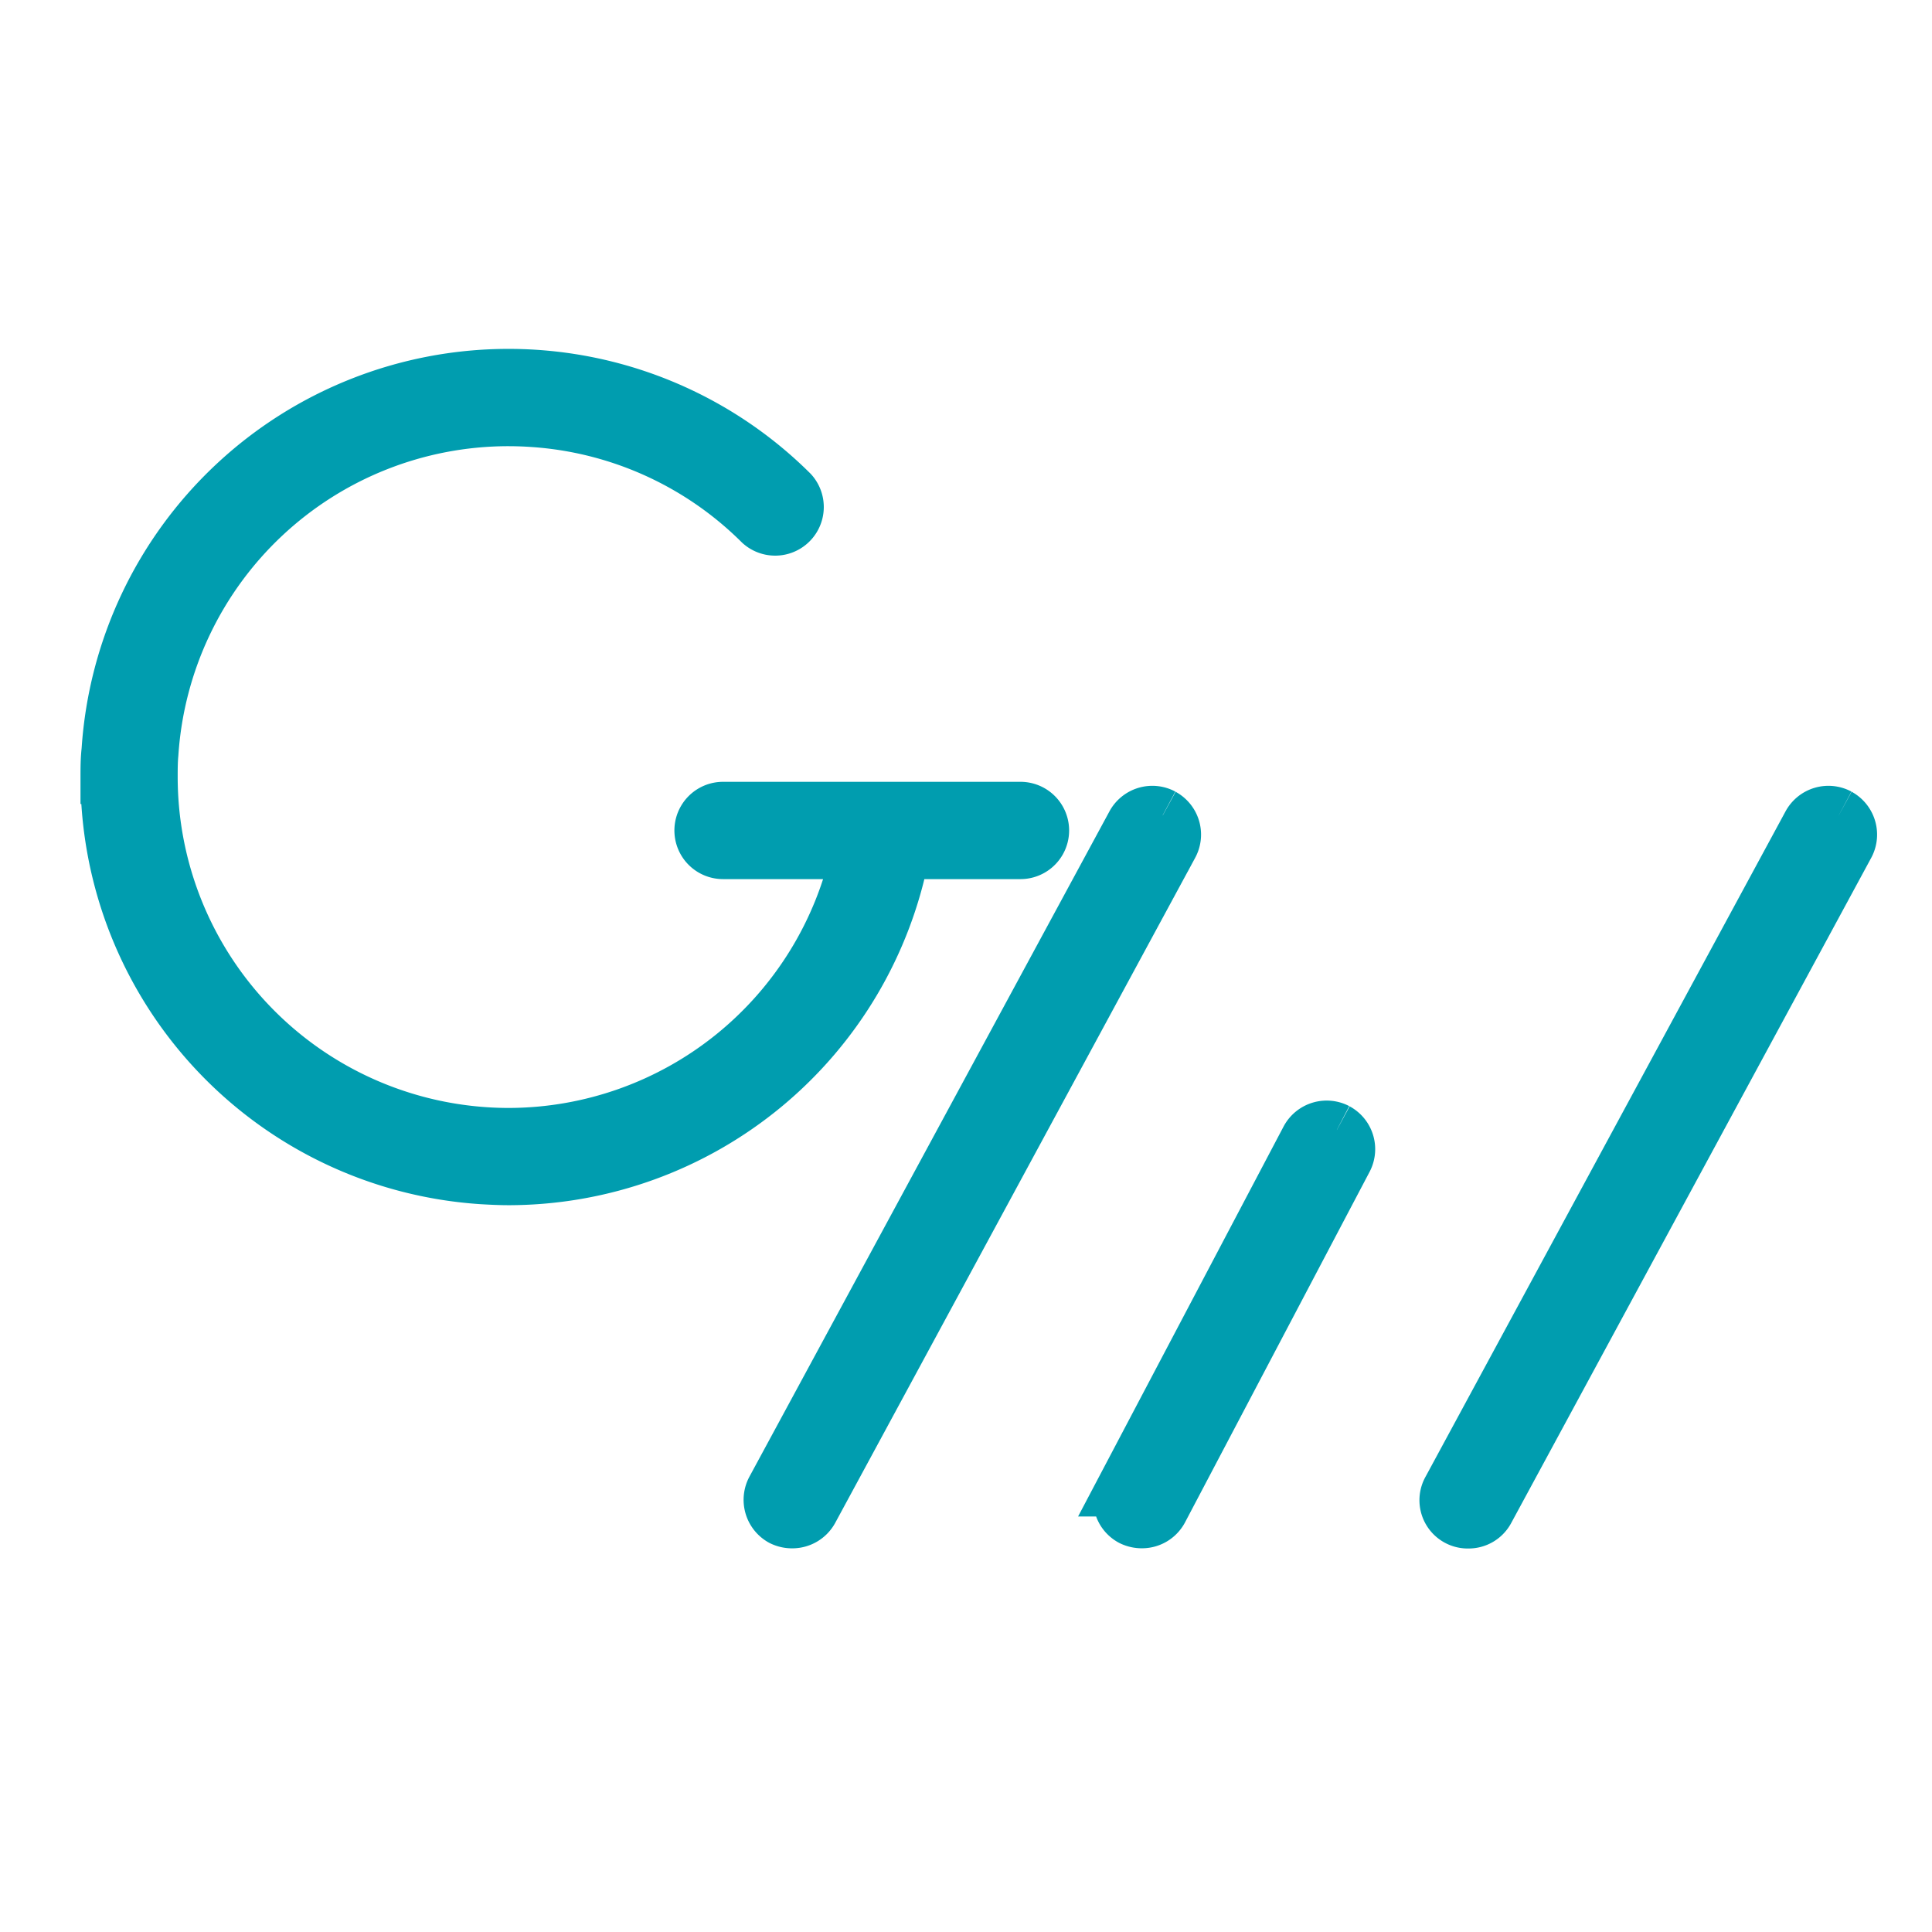
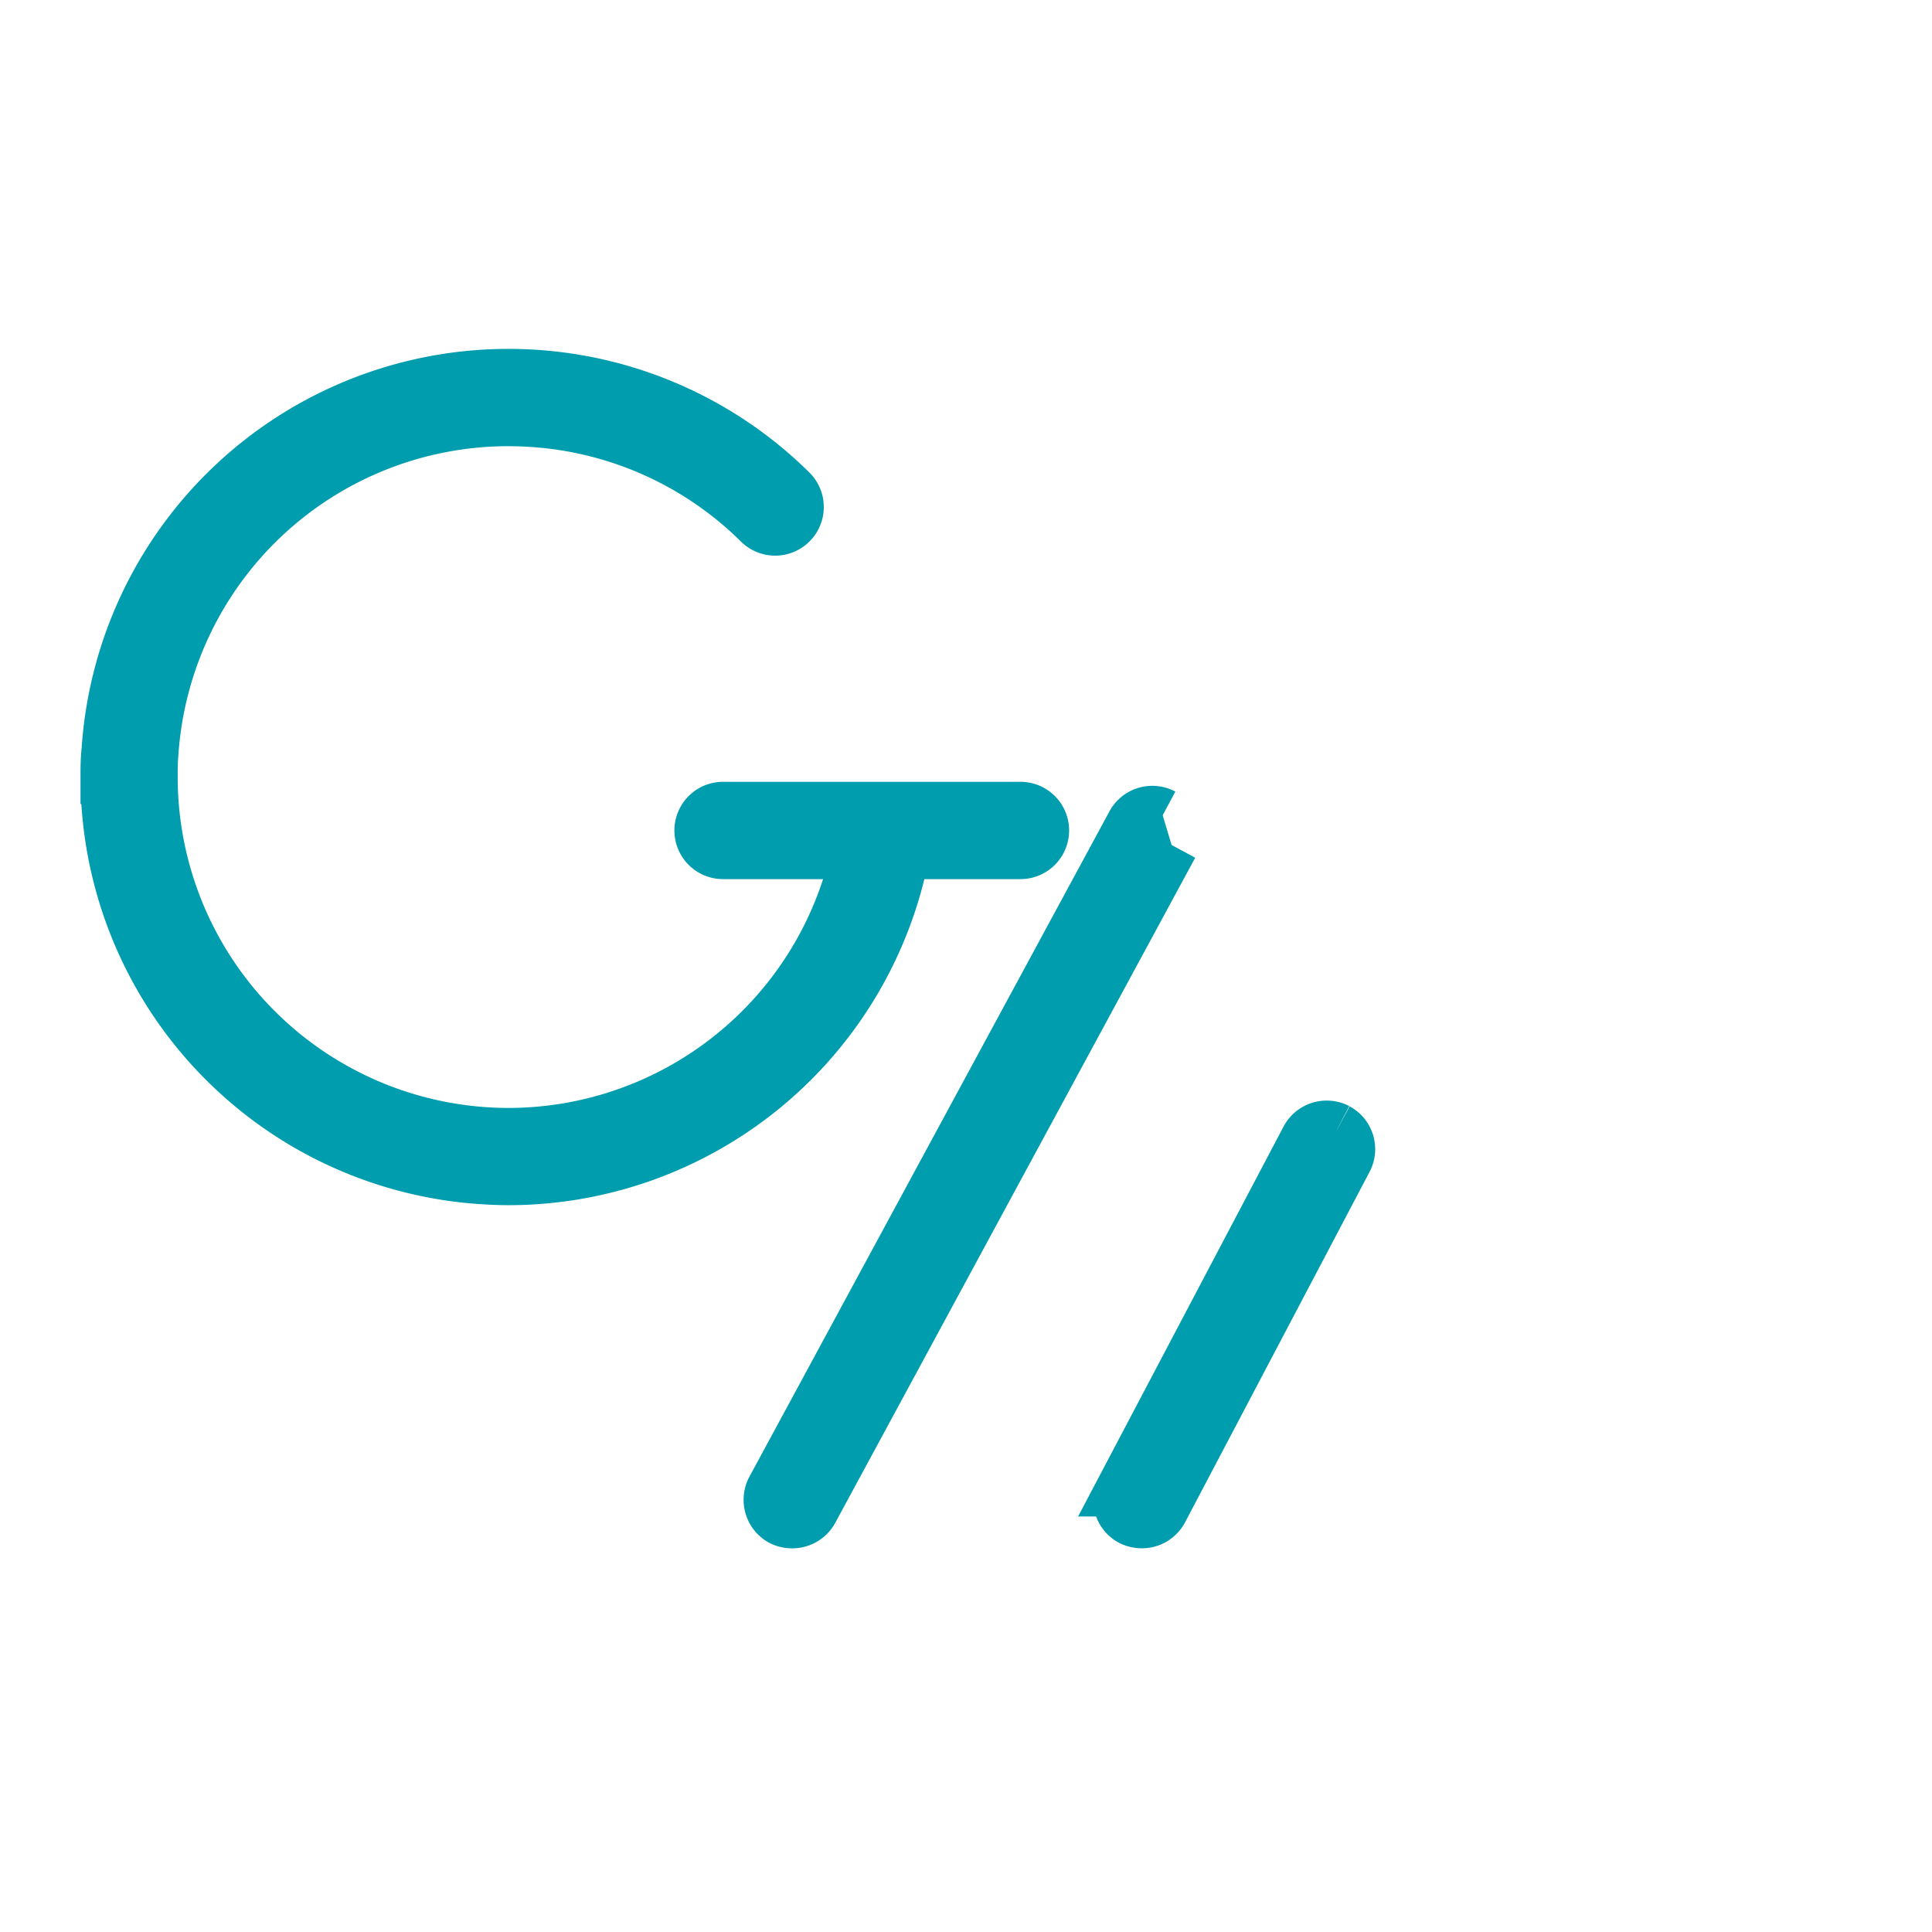
<svg xmlns="http://www.w3.org/2000/svg" width="36" height="36" viewBox="0 0 36 36">
  <defs>
    <clipPath id="gw-icon_svg__a">
      <path d="M0 0h36v36H0z" />
    </clipPath>
  </defs>
  <g data-name="Artboard – 1">
    <g data-name="Group 209" fill="#009daf" stroke="#009daf" clip-path="url(#gw-icon_svg__a)">
-       <path data-name="Path 168" d="M21.665 15.191a.409.409 0 00-.551.163l-6.71 12.4a.411.411 0 00.161.551.43.43 0 00.2.046.41.41 0 00.358-.212l6.708-12.394a.408.408 0 00-.164-.552" />
+       <path data-name="Path 168" d="M21.665 15.191a.409.409 0 00-.551.163l-6.71 12.4a.411.411 0 00.161.551.43.43 0 00.2.046.41.41 0 00.358-.212l6.708-12.394" />
      <path data-name="Path 169" d="M24.91 21.054a.409.409 0 00-.549.168l-3.444 6.536a.406.406 0 00.168.548.432.432 0 00.191.044.407.407 0 00.361-.212l3.439-6.532a.407.407 0 00-.165-.551" />
-       <path data-name="Path 170" d="M34.263 15.191a.409.409 0 00-.551.163l-6.709 12.4a.4.4 0 00.361.6.4.4 0 00.355-.212l6.71-12.398a.41.41 0 00-.166-.552" />
      <path data-name="Path 171" d="M16.822 15.881h2.193a.406.406 0 000-.813h-5.542a.406.406 0 100 .813h2.516a6.671 6.671 0 01-6.508 5.264c-.148 0-.3-.005-.445-.015a6.668 6.668 0 01-6.225-6.648c0-.148 0-.294.014-.443a6.665 6.665 0 016.642-6.225c.149 0 .3.005.448.015a6.634 6.634 0 014.256 1.919.406.406 0 00.574-.573h0a7.465 7.465 0 00-4.778-2.158 7.567 7.567 0 00-.5-.016 7.471 7.471 0 00-7.448 6.987c-.019.164-.019.33-.019.494a7.475 7.475 0 006.983 7.457c.169.01.335.018.5.018a7.488 7.488 0 007.339-6.076" />
    </g>
  </g>
</svg>